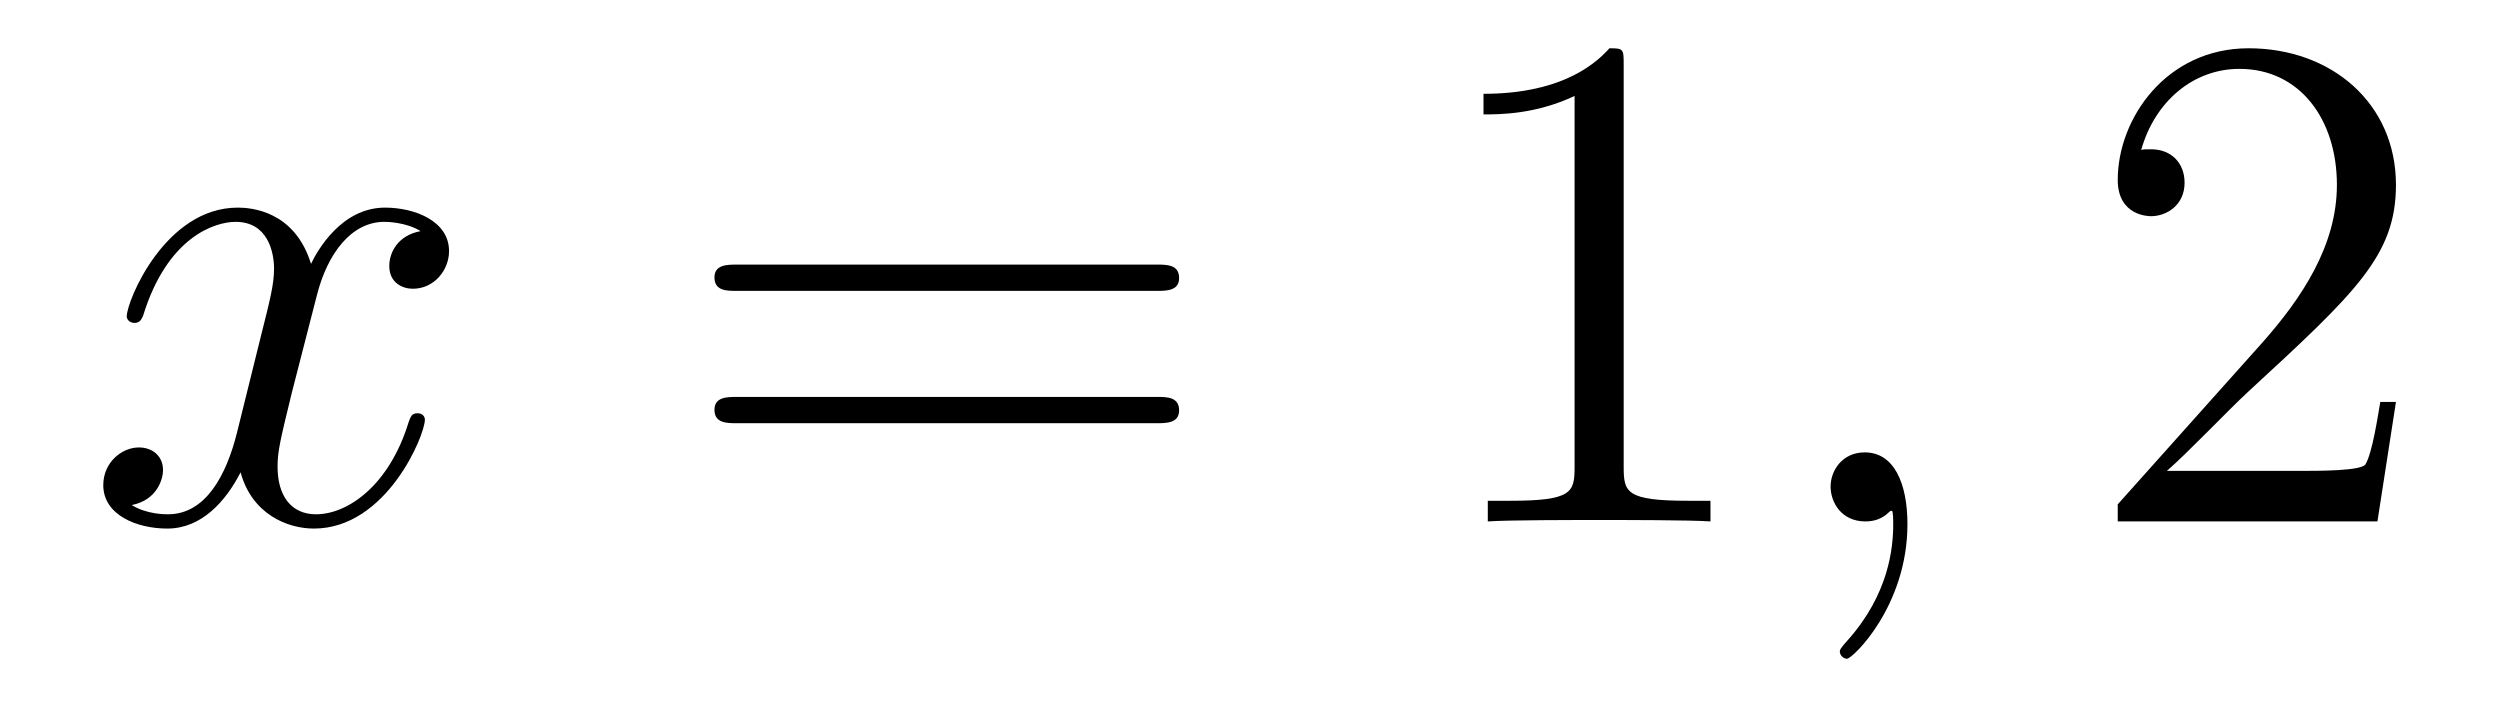
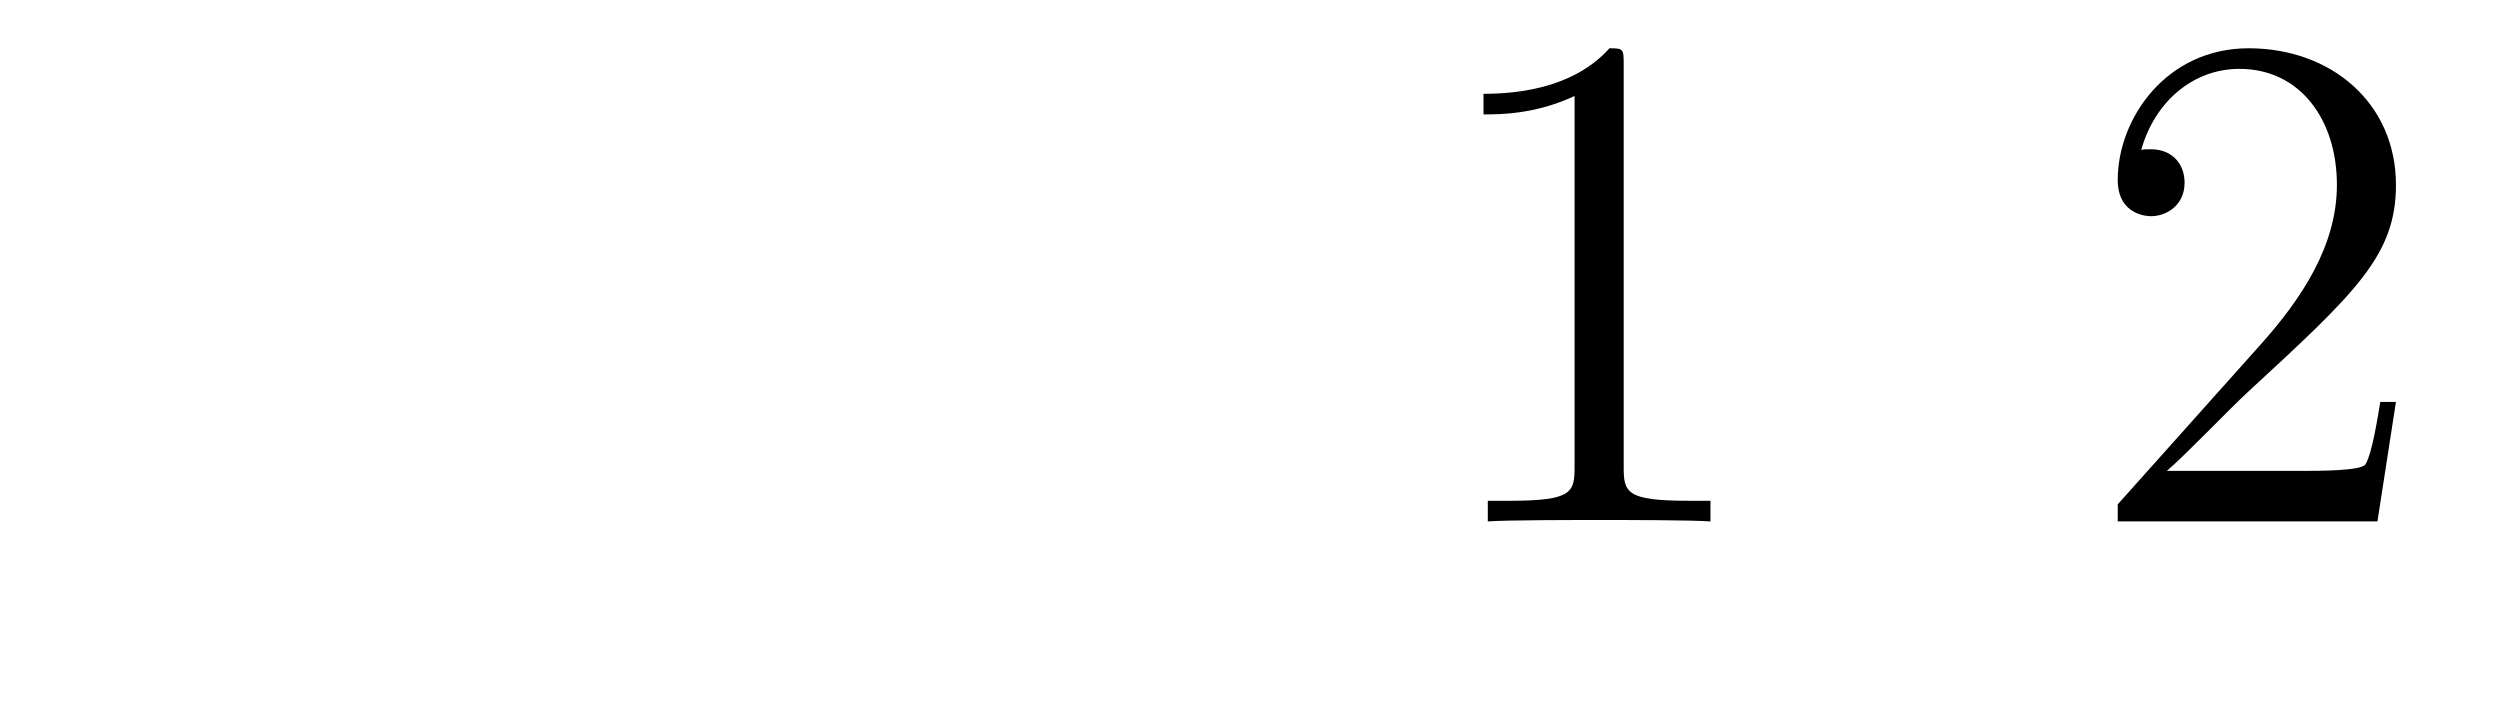
<svg xmlns="http://www.w3.org/2000/svg" version="1.1" width="42pt" height="12pt" viewBox="0 -12 42 12">
  <g id="page1">
    <g transform="matrix(1 0 0 -1 -127 651)">
-       <path d="M134.066 659.117C133.684 659.046 133.54 658.759 133.54 658.532C133.54 658.245 133.767 658.149 133.935 658.149C134.293 658.149 134.544 658.46 134.544 658.782C134.544 659.285 133.971 659.512 133.468 659.512C132.739 659.512 132.333 658.794 132.225 658.567C131.95 659.464 131.209 659.512 130.994 659.512C129.775 659.512 129.129 657.946 129.129 657.683C129.129 657.635 129.177 657.575 129.261 657.575C129.356 657.575 129.38 657.647 129.404 657.695C129.811 659.022 130.612 659.273 130.958 659.273C131.496 659.273 131.604 658.771 131.604 658.484C131.604 658.221 131.532 657.946 131.388 657.372L130.982 655.734C130.803 655.017 130.456 654.36 129.822 654.36C129.763 654.36 129.464 654.36 129.213 654.515C129.643 654.599 129.739 654.957 129.739 655.101C129.739 655.34 129.56 655.483 129.333 655.483C129.046 655.483 128.735 655.232 128.735 654.85C128.735 654.348 129.297 654.12 129.811 654.12C130.384 654.12 130.791 654.575 131.042 655.065C131.233 654.36 131.831 654.12 132.273 654.12C133.493 654.12 134.138 655.687 134.138 655.949C134.138 656.009 134.09 656.057 134.018 656.057C133.911 656.057 133.899 655.997 133.863 655.902C133.54 654.85 132.847 654.36 132.309 654.36C131.891 654.36 131.663 654.67 131.663 655.16C131.663 655.423 131.711 655.615 131.903 656.404L132.321 658.029C132.5 658.747 132.907 659.273 133.457 659.273C133.481 659.273 133.815 659.273 134.066 659.117Z" />
-       <path d="M146.427 658.113C146.594 658.113 146.809 658.113 146.809 658.328C146.809 658.555 146.606 658.555 146.427 658.555H139.386C139.218 658.555 139.003 658.555 139.003 658.34C139.003 658.113 139.206 658.113 139.386 658.113H146.427ZM146.427 655.89C146.594 655.89 146.809 655.89 146.809 656.105C146.809 656.332 146.606 656.332 146.427 656.332H139.386C139.218 656.332 139.003 656.332 139.003 656.117C139.003 655.89 139.206 655.89 139.386 655.89H146.427Z" />
      <path d="M154.278 661.902C154.278 662.178 154.278 662.189 154.039 662.189C153.752 661.867 153.154 661.424 151.923 661.424V661.078C152.198 661.078 152.795 661.078 153.453 661.388V655.16C153.453 654.73 153.417 654.587 152.365 654.587H151.995V654.24C152.317 654.264 153.477 654.264 153.871 654.264C154.266 654.264 155.413 654.264 155.736 654.24V654.587H155.365C154.314 654.587 154.278 654.73 154.278 655.16V661.902Z" />
-       <path d="M159.045 654.192C159.045 654.886 158.818 655.4 158.328 655.4C157.945 655.4 157.754 655.089 157.754 654.826C157.754 654.563 157.933 654.24 158.339 654.24C158.495 654.24 158.626 654.288 158.734 654.395C158.758 654.419 158.77 654.419 158.782 654.419C158.806 654.419 158.806 654.252 158.806 654.192C158.806 653.798 158.734 653.021 158.041 652.244C157.909 652.1 157.909 652.076 157.909 652.053C157.909 651.993 157.969 651.933 158.029 651.933C158.124 651.933 159.045 652.818 159.045 654.192Z" />
      <path d="M167.252 656.248H166.989C166.953 656.045 166.857 655.387 166.738 655.196C166.654 655.089 165.973 655.089 165.614 655.089H163.403C163.725 655.364 164.454 656.129 164.766 656.416C166.582 658.089 167.252 658.711 167.252 659.894C167.252 661.269 166.164 662.189 164.777 662.189C163.391 662.189 162.578 661.006 162.578 659.978C162.578 659.368 163.104 659.368 163.14 659.368C163.391 659.368 163.701 659.547 163.701 659.93C163.701 660.265 163.474 660.492 163.14 660.492C163.032 660.492 163.008 660.492 162.972 660.48C163.2 661.293 163.845 661.843 164.622 661.843C165.638 661.843 166.26 660.994 166.26 659.894C166.26 658.878 165.674 657.993 164.993 657.228L162.578 654.527V654.24H166.941L167.252 656.248Z" />
    </g>
  </g>
</svg>